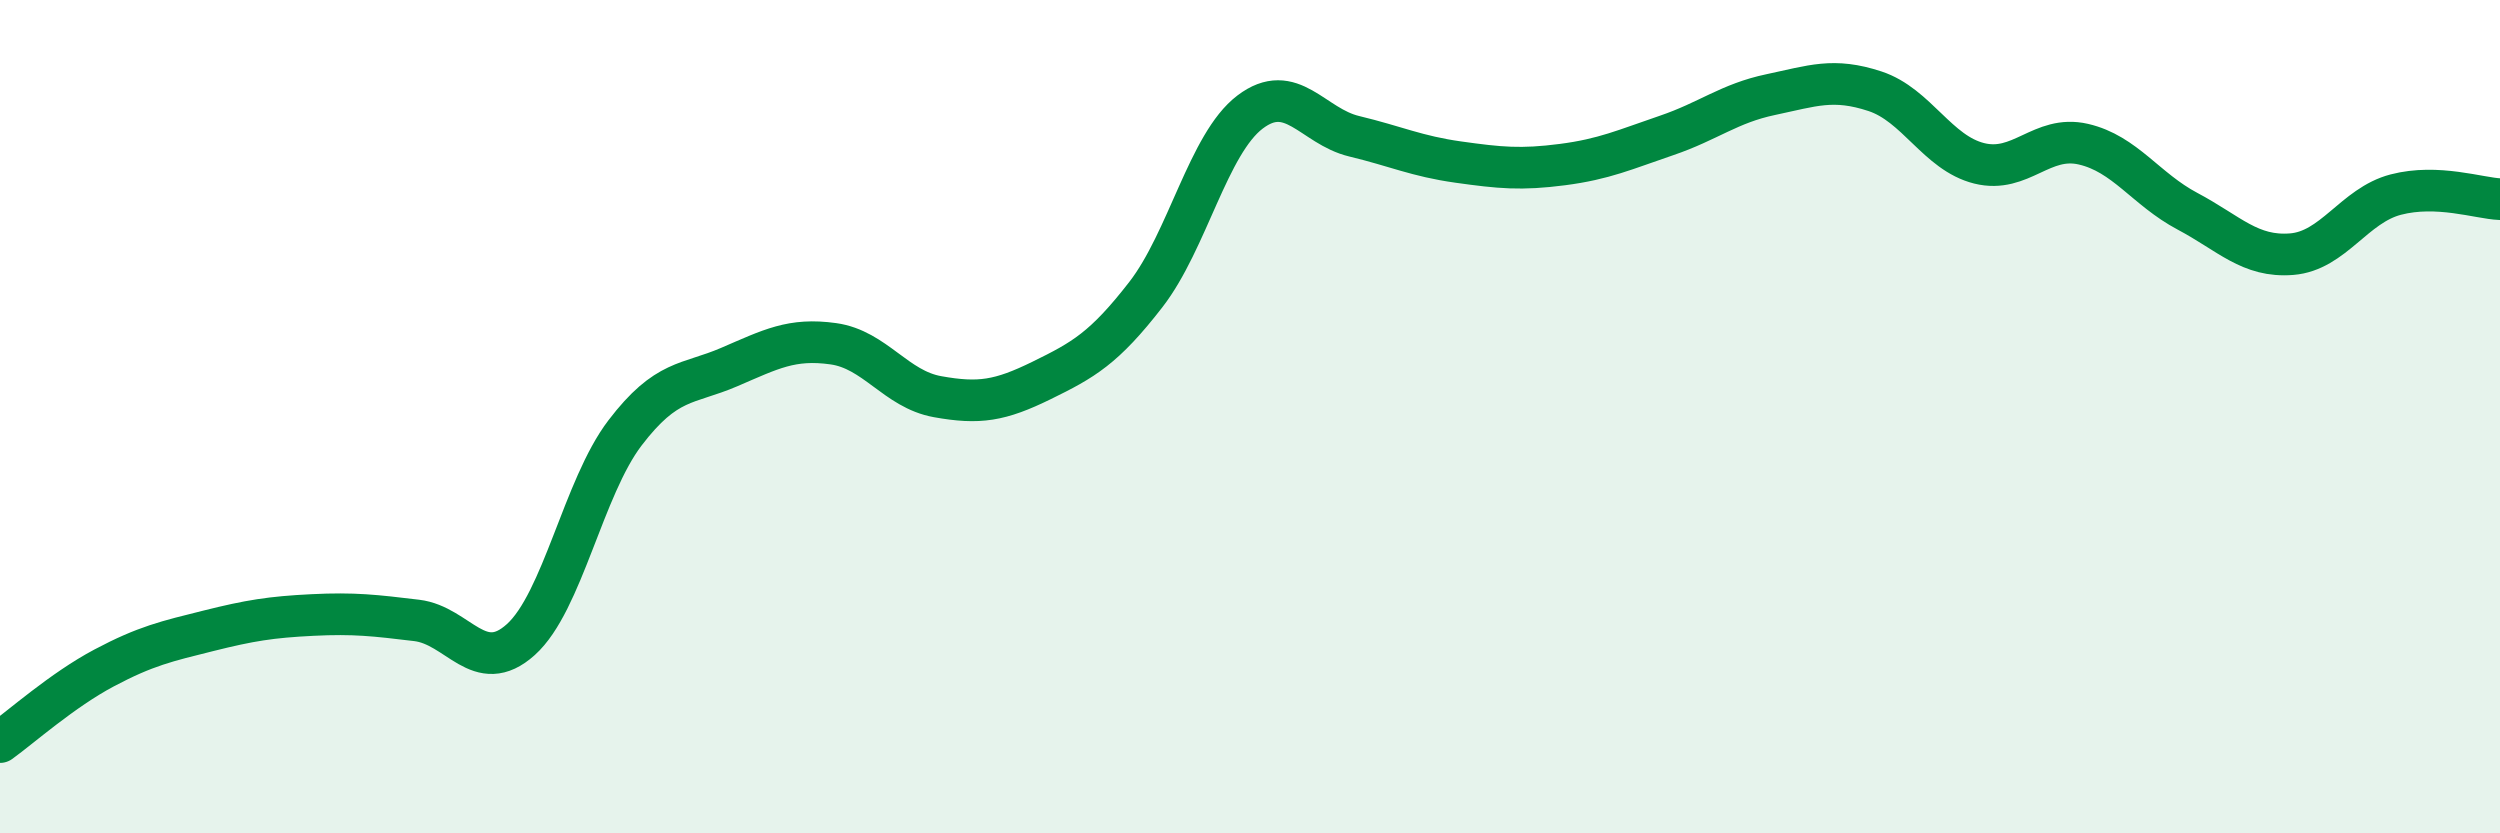
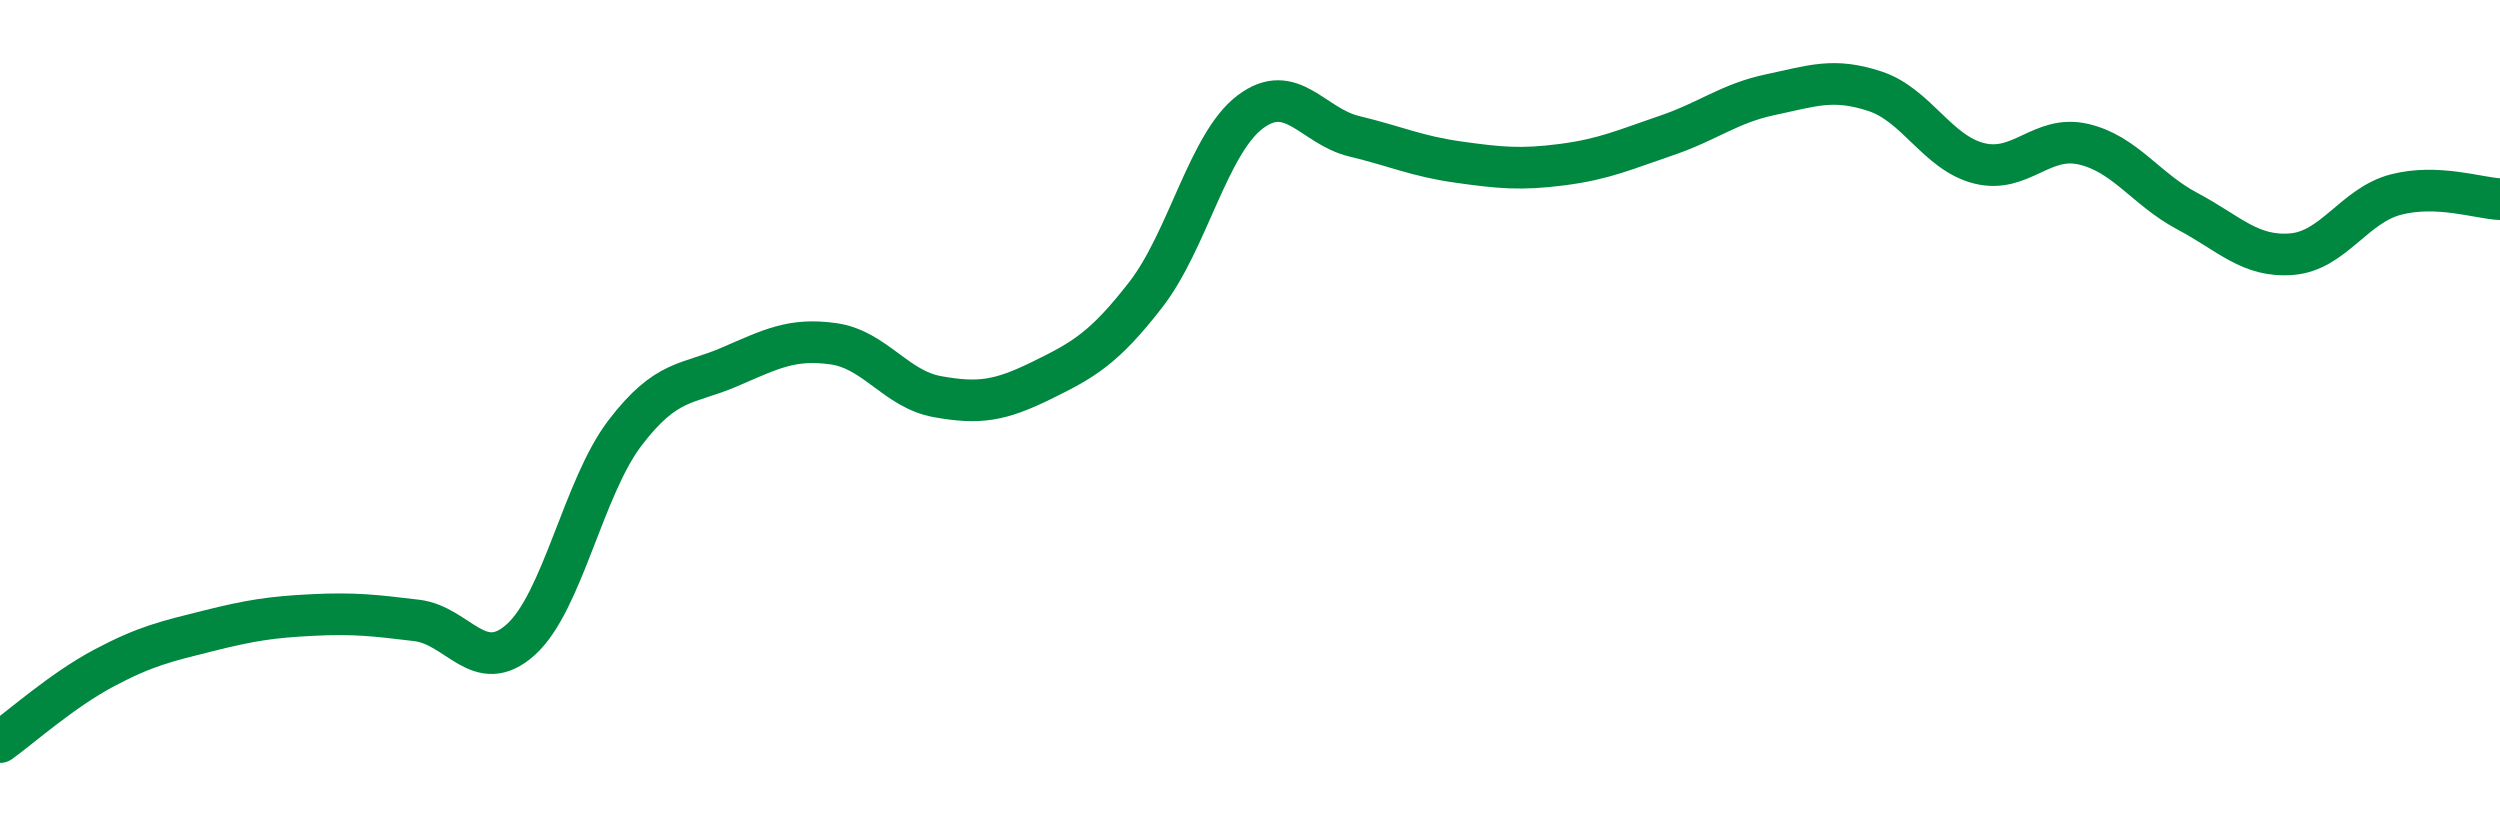
<svg xmlns="http://www.w3.org/2000/svg" width="60" height="20" viewBox="0 0 60 20">
-   <path d="M 0,17.81 C 0.5,17.45 1.5,16.56 2.5,16.03 C 3.5,15.5 4,15.39 5,15.14 C 6,14.89 6.5,14.81 7.5,14.76 C 8.5,14.71 9,14.77 10,14.89 C 11,15.01 11.5,16.25 12.5,15.35 C 13.5,14.45 14,11.7 15,10.39 C 16,9.08 16.5,9.24 17.5,8.81 C 18.5,8.38 19,8.11 20,8.25 C 21,8.39 21.5,9.34 22.5,9.52 C 23.5,9.7 24,9.62 25,9.13 C 26,8.64 26.5,8.36 27.5,7.07 C 28.5,5.78 29,3.45 30,2.69 C 31,1.93 31.5,3.03 32.5,3.27 C 33.5,3.51 34,3.75 35,3.89 C 36,4.03 36.5,4.08 37.5,3.95 C 38.5,3.82 39,3.59 40,3.25 C 41,2.91 41.5,2.48 42.5,2.27 C 43.5,2.06 44,1.86 45,2.19 C 46,2.52 46.5,3.67 47.5,3.92 C 48.5,4.17 49,3.23 50,3.46 C 51,3.69 51.5,4.54 52.5,5.07 C 53.5,5.6 54,6.18 55,6.1 C 56,6.02 56.5,4.93 57.5,4.67 C 58.5,4.41 59.5,4.76 60,4.78L60 20L0 20Z" fill="#008740" opacity="0.1" stroke-linecap="round" stroke-linejoin="round" />
  <path d="M 0,17.81 C 0.5,17.45 1.5,16.56 2.5,16.03 C 3.5,15.5 4,15.39 5,15.14 C 6,14.89 6.5,14.81 7.5,14.76 C 8.5,14.71 9,14.77 10,14.89 C 11,15.01 11.5,16.25 12.5,15.35 C 13.5,14.45 14,11.7 15,10.39 C 16,9.08 16.5,9.24 17.5,8.81 C 18.5,8.38 19,8.11 20,8.25 C 21,8.39 21.5,9.34 22.5,9.52 C 23.5,9.7 24,9.62 25,9.13 C 26,8.64 26.5,8.36 27.5,7.07 C 28.5,5.78 29,3.45 30,2.69 C 31,1.93 31.5,3.03 32.5,3.27 C 33.5,3.51 34,3.75 35,3.89 C 36,4.03 36.5,4.08 37.5,3.95 C 38.5,3.82 39,3.59 40,3.25 C 41,2.91 41.5,2.48 42.5,2.27 C 43.5,2.06 44,1.86 45,2.19 C 46,2.52 46.5,3.67 47.5,3.92 C 48.5,4.17 49,3.23 50,3.46 C 51,3.69 51.5,4.54 52.5,5.07 C 53.5,5.6 54,6.18 55,6.1 C 56,6.02 56.5,4.93 57.5,4.67 C 58.5,4.41 59.5,4.76 60,4.78" stroke="#008740" stroke-width="1" fill="none" stroke-linecap="round" stroke-linejoin="round" />
</svg>